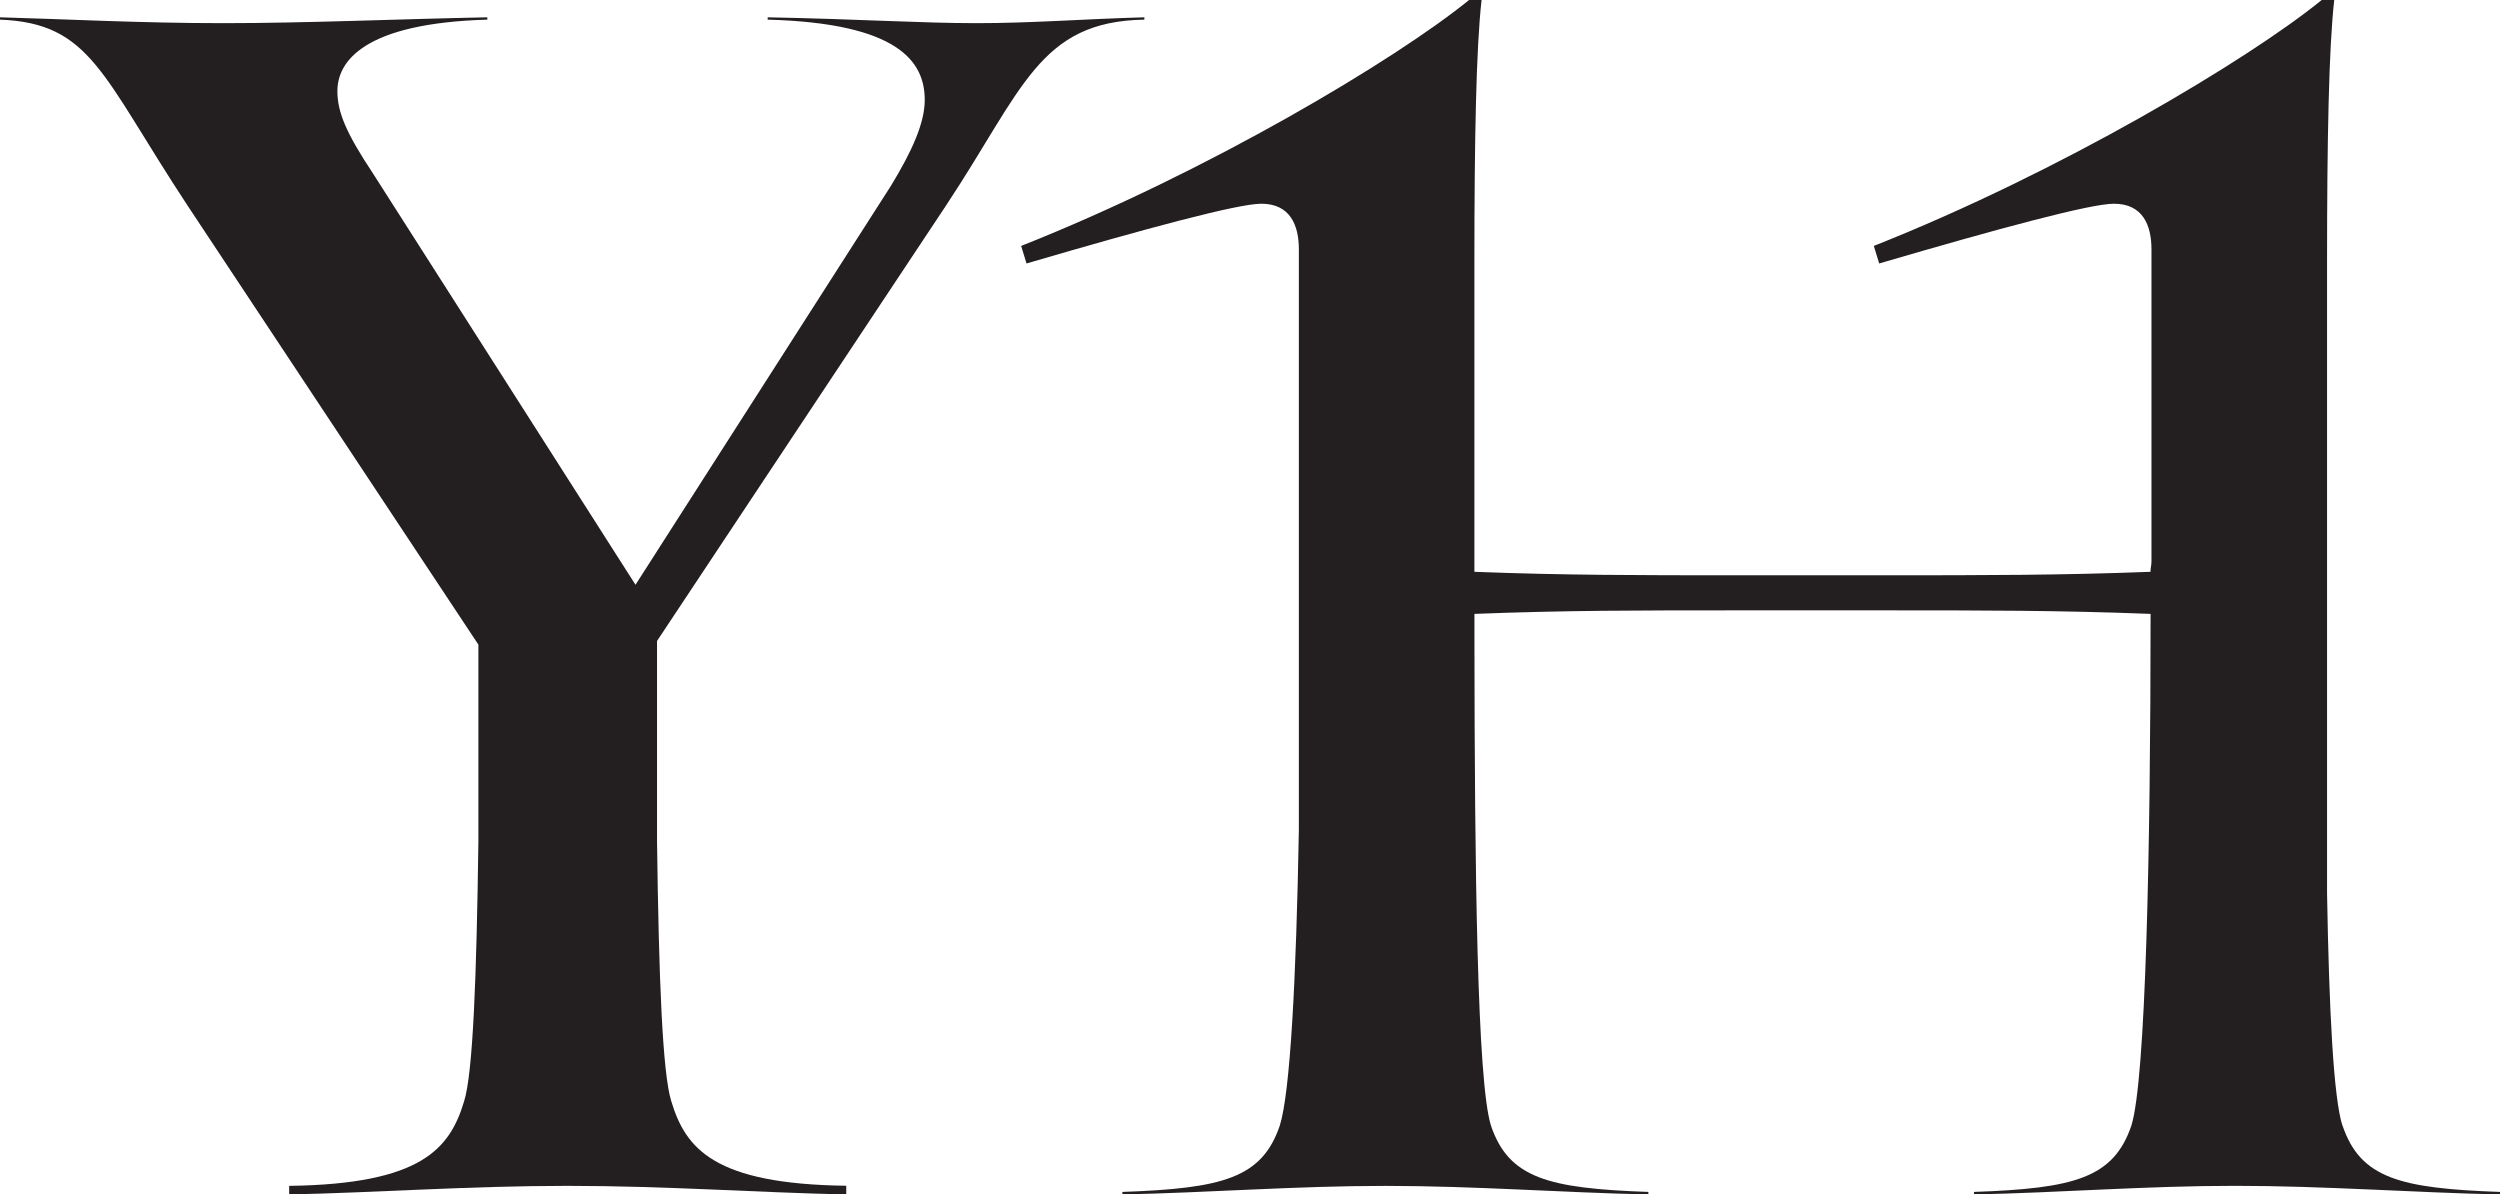
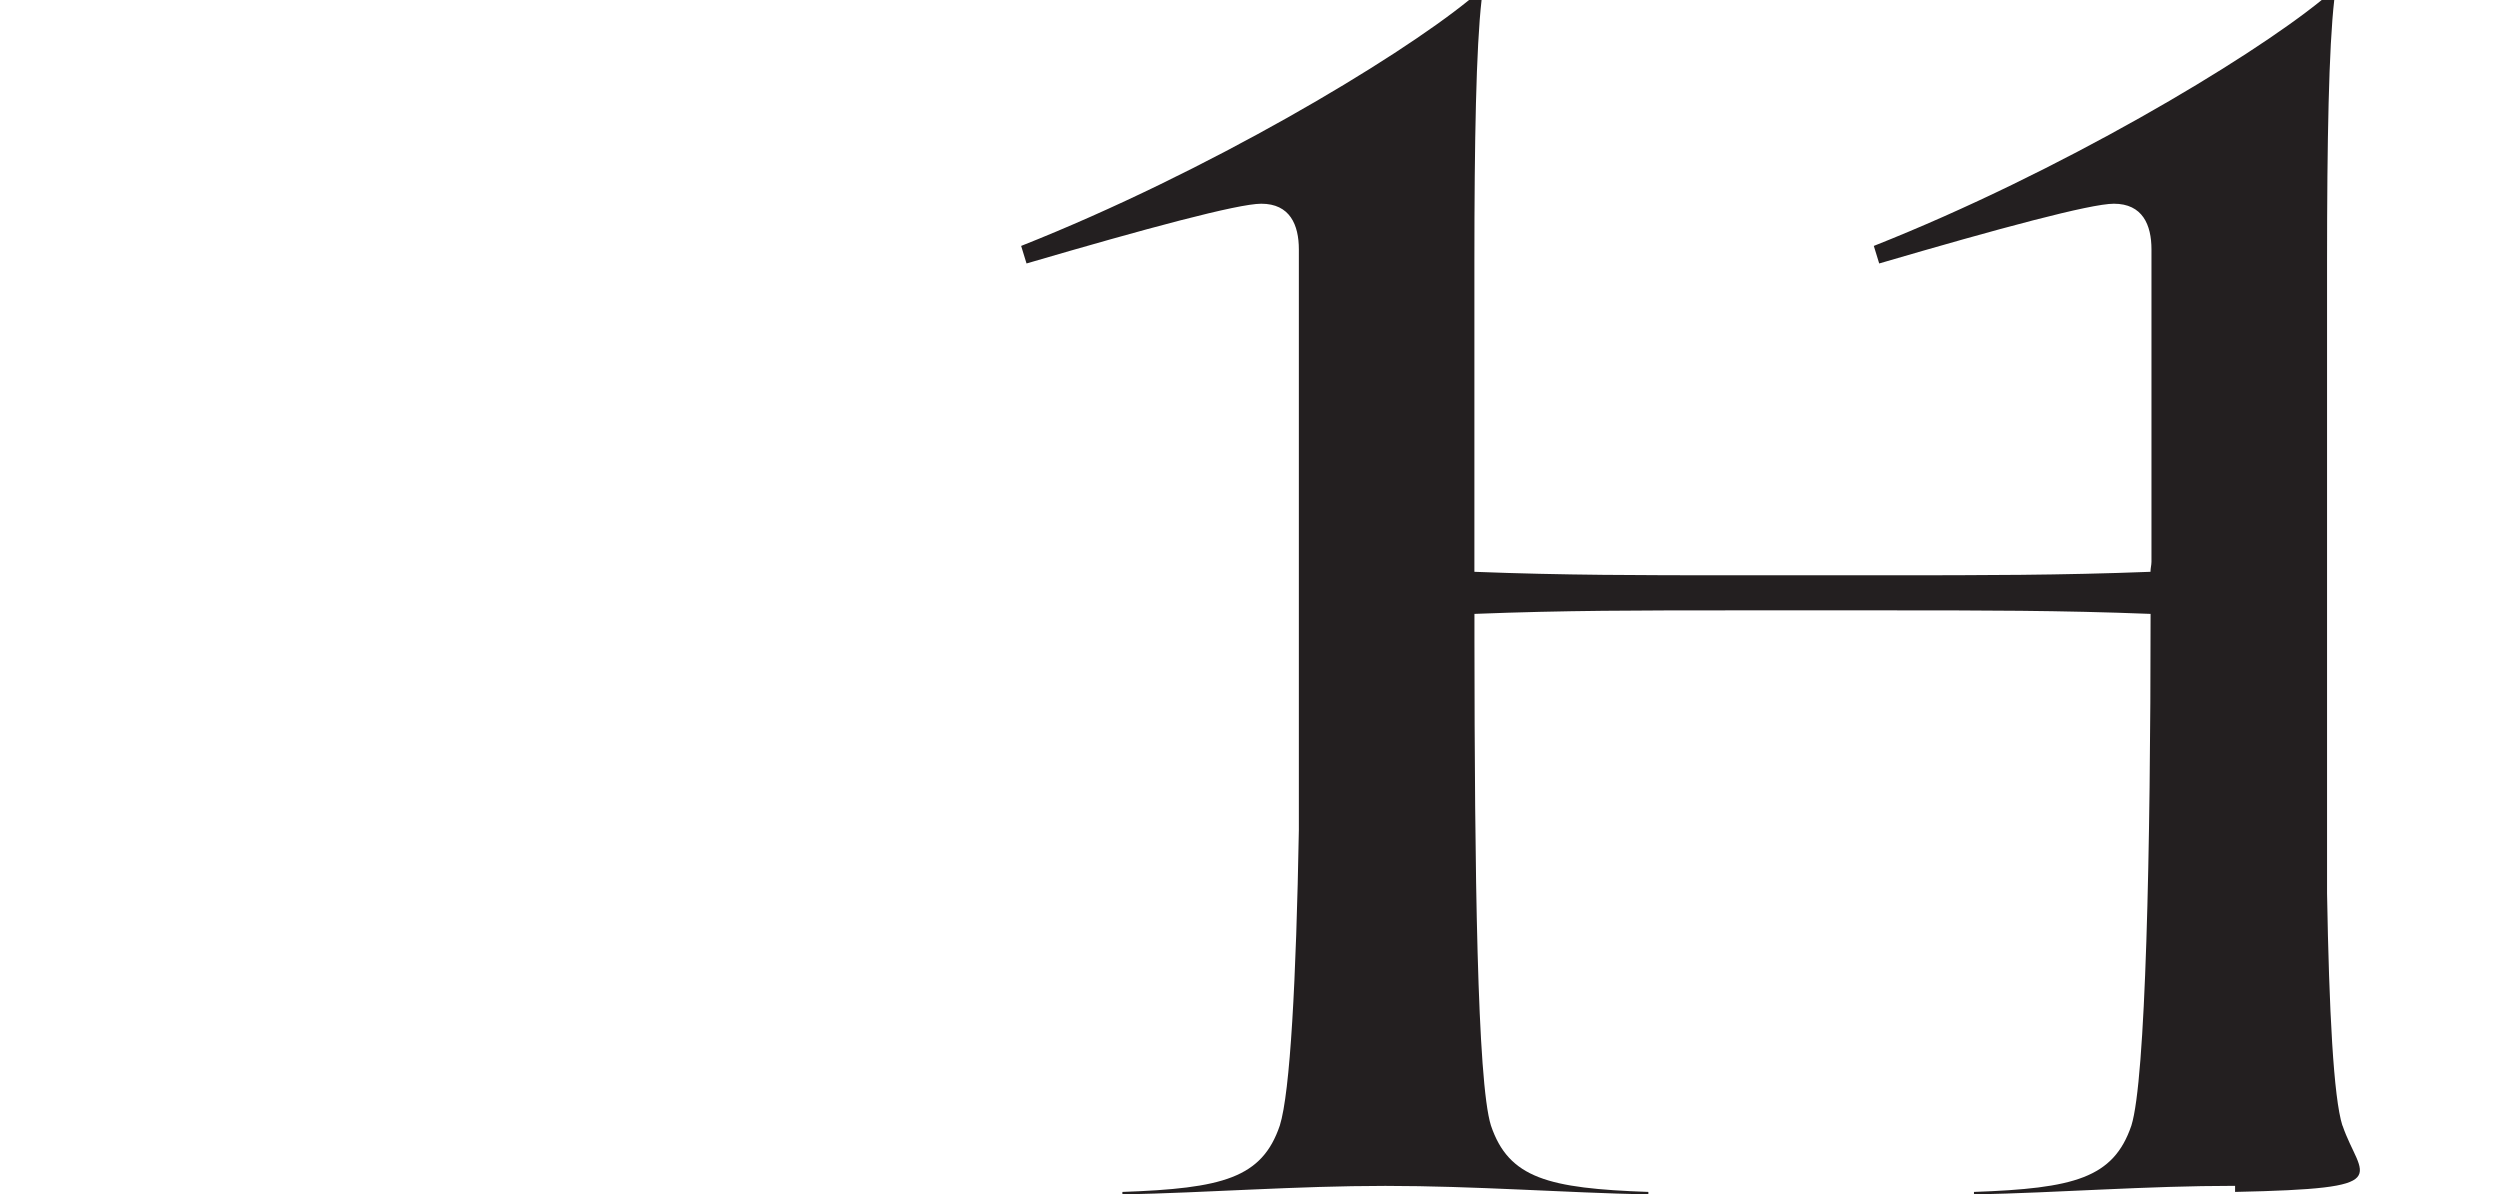
<svg xmlns="http://www.w3.org/2000/svg" width="90" height="43" viewBox="0 0 90 43" fill="none">
-   <path d="M30.46 43C27.376 42.937 23.969 42.691 20.435 42.691C16.901 42.691 13.494 42.937 10.41 43V42.691C15.165 42.628 16.194 41.358 16.707 39.649C17.028 38.638 17.157 35.16 17.222 30.289V23.207L6.747 7.393C3.663 2.713 3.278 0.834 0 0.707V0.623C2.314 0.687 5.078 0.834 8.033 0.834C10.989 0.834 14.331 0.687 17.544 0.623V0.707C13.109 0.834 12.146 2.204 12.146 3.28C12.146 4.04 12.466 4.797 13.432 6.251L22.878 21.052L32.069 6.696C32.841 5.433 33.291 4.418 33.291 3.597C33.291 2.207 32.327 0.834 27.636 0.707V0.623C30.914 0.687 33.164 0.834 35.155 0.834C37.147 0.834 38.947 0.687 41.197 0.623V0.707C37.405 0.771 36.827 3.216 34.063 7.39L23.653 23.075V30.285C23.717 35.155 23.846 38.633 24.167 39.645C24.681 41.353 25.709 42.626 30.465 42.687V42.995L30.46 43Z" fill="#231F20" />
-   <path d="M84.326 40.52C84.007 39.508 83.848 36.398 83.774 32.165V9.422C83.774 5.057 83.838 1.708 84.033 0H83.582C80.937 2.149 74.166 6.197 67.457 8.853L67.651 9.485C71.973 8.219 75.261 7.334 76.099 7.334C77.132 7.334 77.453 8.094 77.453 8.98V20.227C77.451 20.358 77.418 20.449 77.418 20.585C74.198 20.71 71.317 20.71 67.969 20.71H62.43C59.08 20.71 56.298 20.71 53.078 20.585V9.422C53.078 5.057 53.142 1.708 53.337 0H52.886C50.241 2.149 43.469 6.197 36.761 8.853L36.955 9.485C41.277 8.219 44.567 7.334 45.405 7.334C46.438 7.334 46.759 8.094 46.759 8.98V29.882C46.664 35.259 46.447 39.331 46.073 40.52C45.431 42.413 44.012 42.783 40.406 42.909V43C43.497 42.937 46.653 42.692 49.873 42.692C53.094 42.692 56.314 42.937 59.341 43V42.909C55.734 42.783 54.316 42.416 53.674 40.52C53.177 38.941 53.087 31.243 53.08 23.076V22.1C56.3 21.973 59.084 21.973 62.432 21.973H67.972C71.322 21.973 74.2 21.973 77.421 22.1C77.421 30.625 77.245 38.878 76.73 40.52C76.085 42.413 74.669 42.783 71.063 42.909V43C74.154 42.937 77.243 42.69 80.463 42.69C83.684 42.69 86.974 42.937 90 43V42.909C86.394 42.783 84.975 42.416 84.331 40.52H84.326Z" fill="#231F20" />
+   <path d="M84.326 40.52C84.007 39.508 83.848 36.398 83.774 32.165V9.422C83.774 5.057 83.838 1.708 84.033 0H83.582C80.937 2.149 74.166 6.197 67.457 8.853L67.651 9.485C71.973 8.219 75.261 7.334 76.099 7.334C77.132 7.334 77.453 8.094 77.453 8.98V20.227C77.451 20.358 77.418 20.449 77.418 20.585C74.198 20.71 71.317 20.71 67.969 20.71H62.43C59.08 20.71 56.298 20.71 53.078 20.585V9.422C53.078 5.057 53.142 1.708 53.337 0H52.886C50.241 2.149 43.469 6.197 36.761 8.853L36.955 9.485C41.277 8.219 44.567 7.334 45.405 7.334C46.438 7.334 46.759 8.094 46.759 8.98V29.882C46.664 35.259 46.447 39.331 46.073 40.52C45.431 42.413 44.012 42.783 40.406 42.909V43C43.497 42.937 46.653 42.692 49.873 42.692C53.094 42.692 56.314 42.937 59.341 43V42.909C55.734 42.783 54.316 42.416 53.674 40.52C53.177 38.941 53.087 31.243 53.08 23.076V22.1C56.3 21.973 59.084 21.973 62.432 21.973H67.972C71.322 21.973 74.2 21.973 77.421 22.1C77.421 30.625 77.245 38.878 76.73 40.52C76.085 42.413 74.669 42.783 71.063 42.909V43C74.154 42.937 77.243 42.69 80.463 42.69V42.909C86.394 42.783 84.975 42.416 84.331 40.52H84.326Z" fill="#231F20" />
</svg>